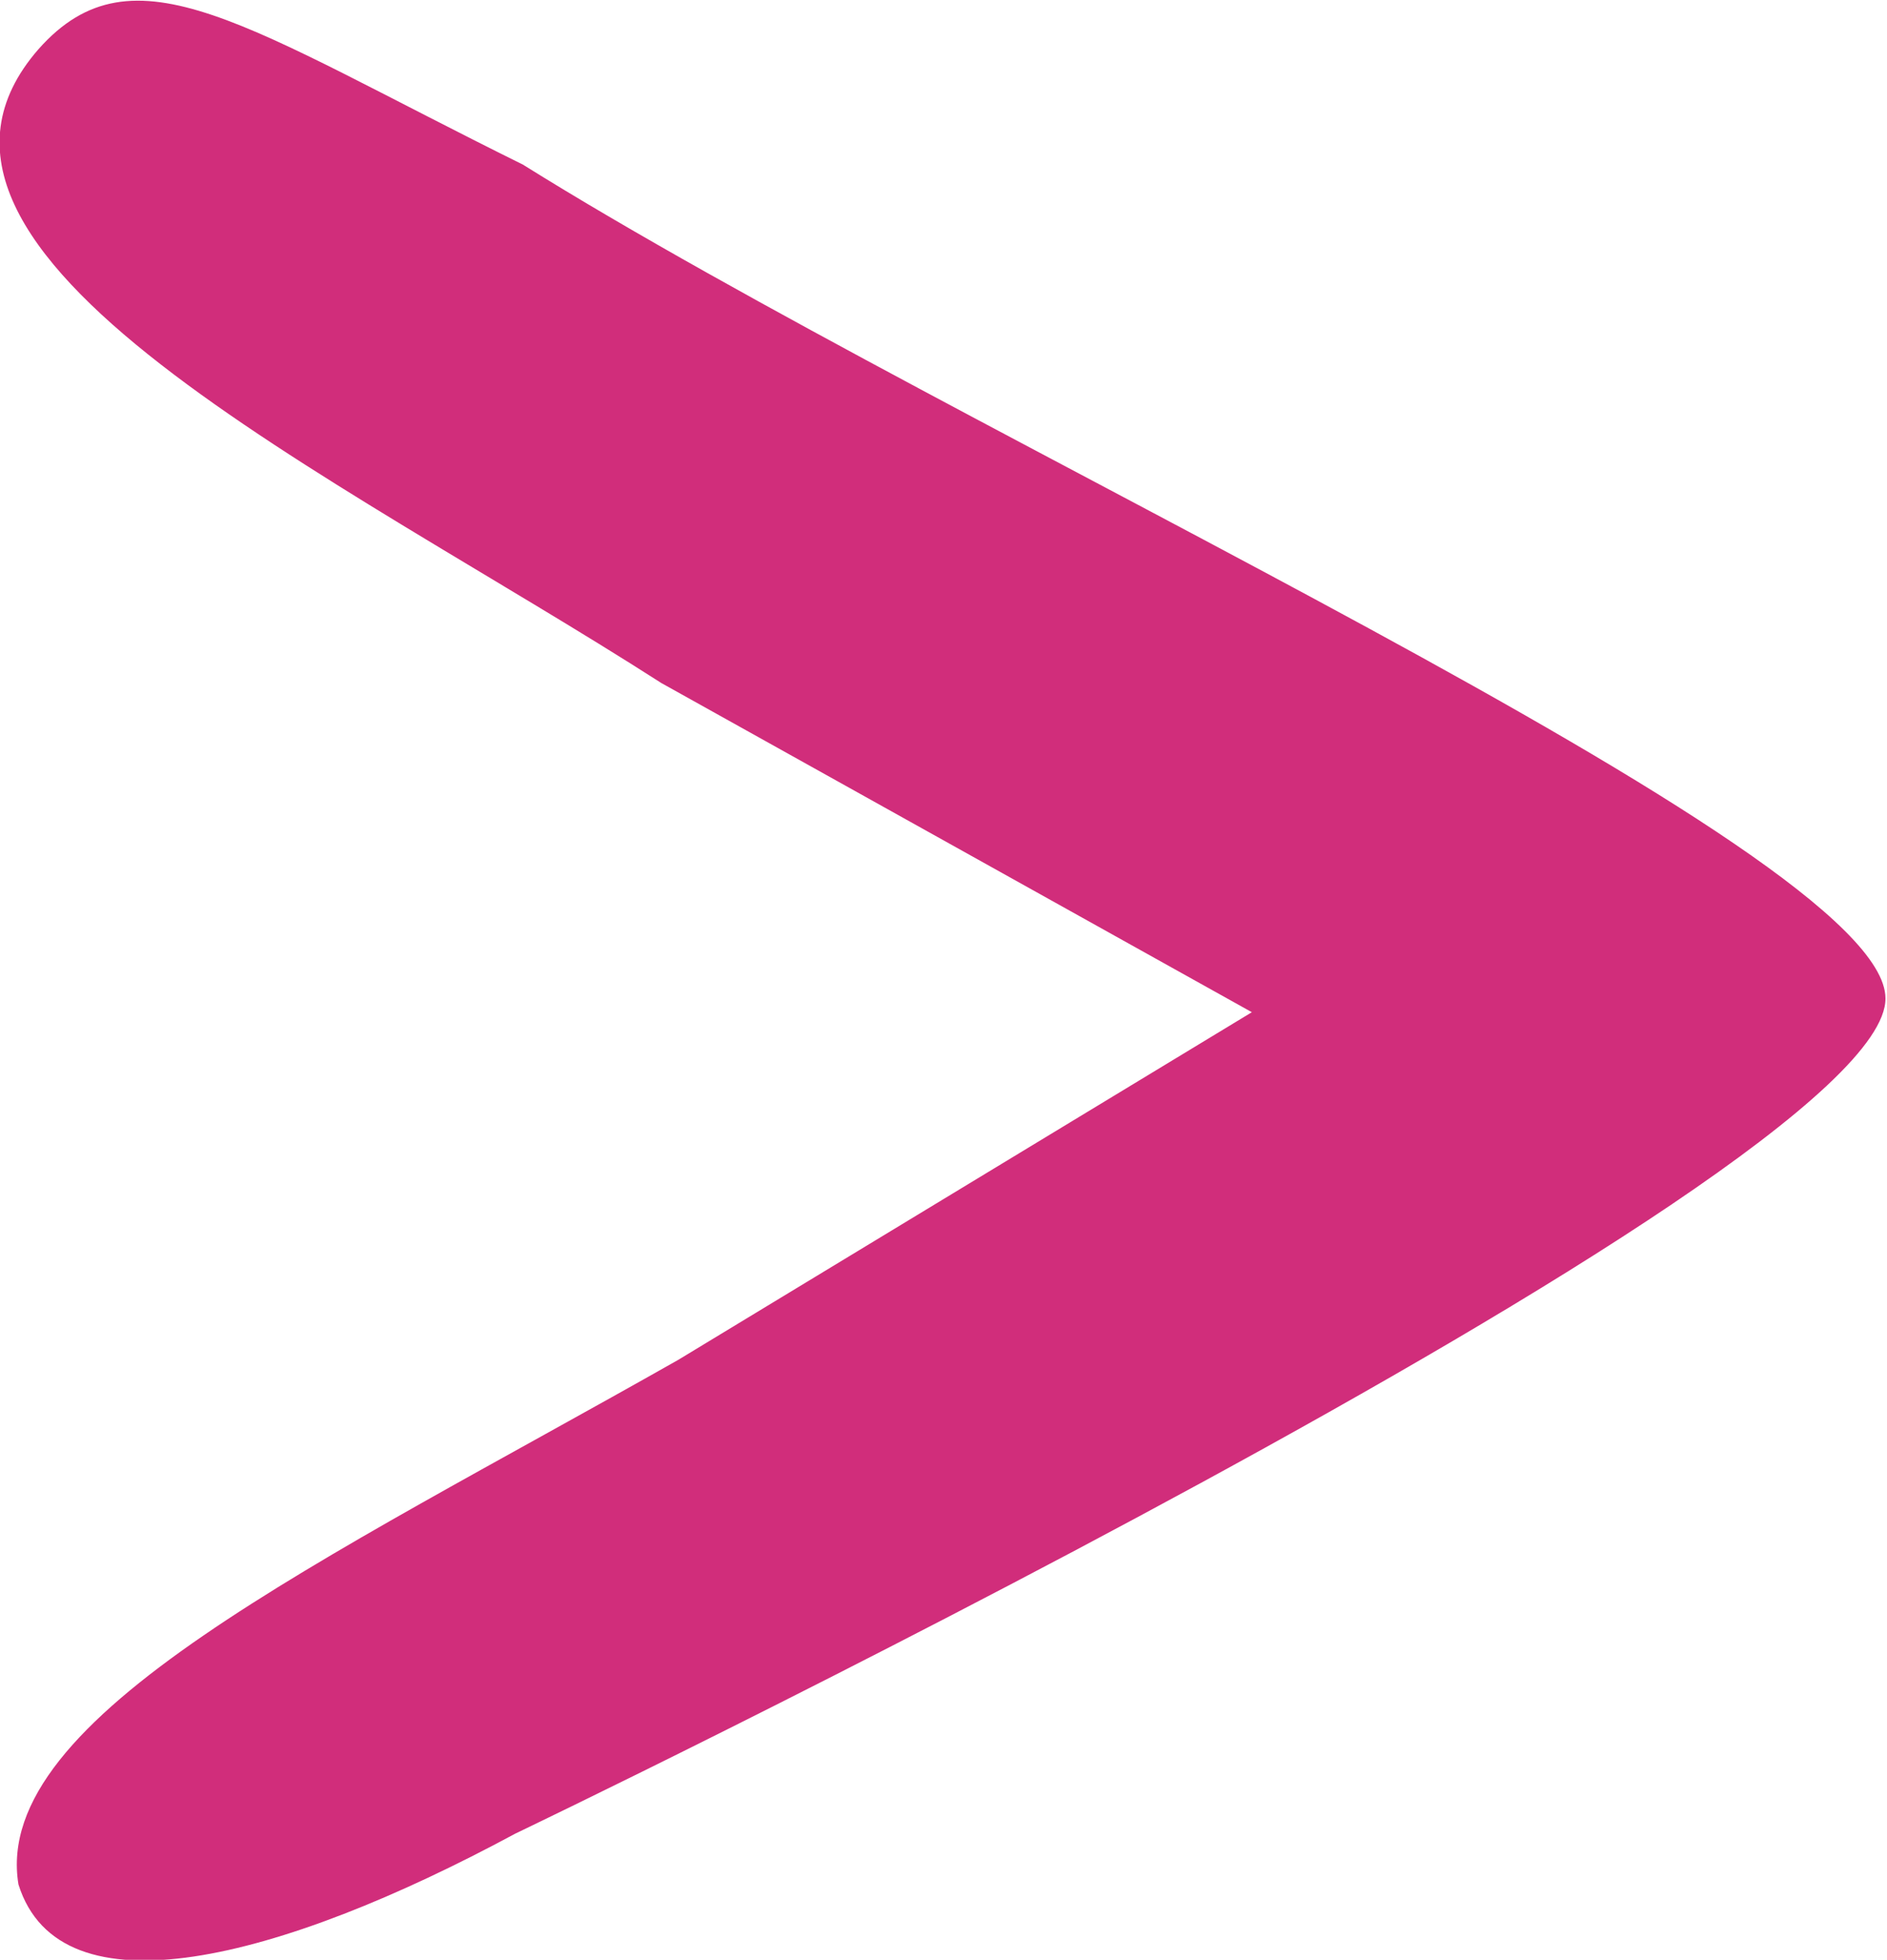
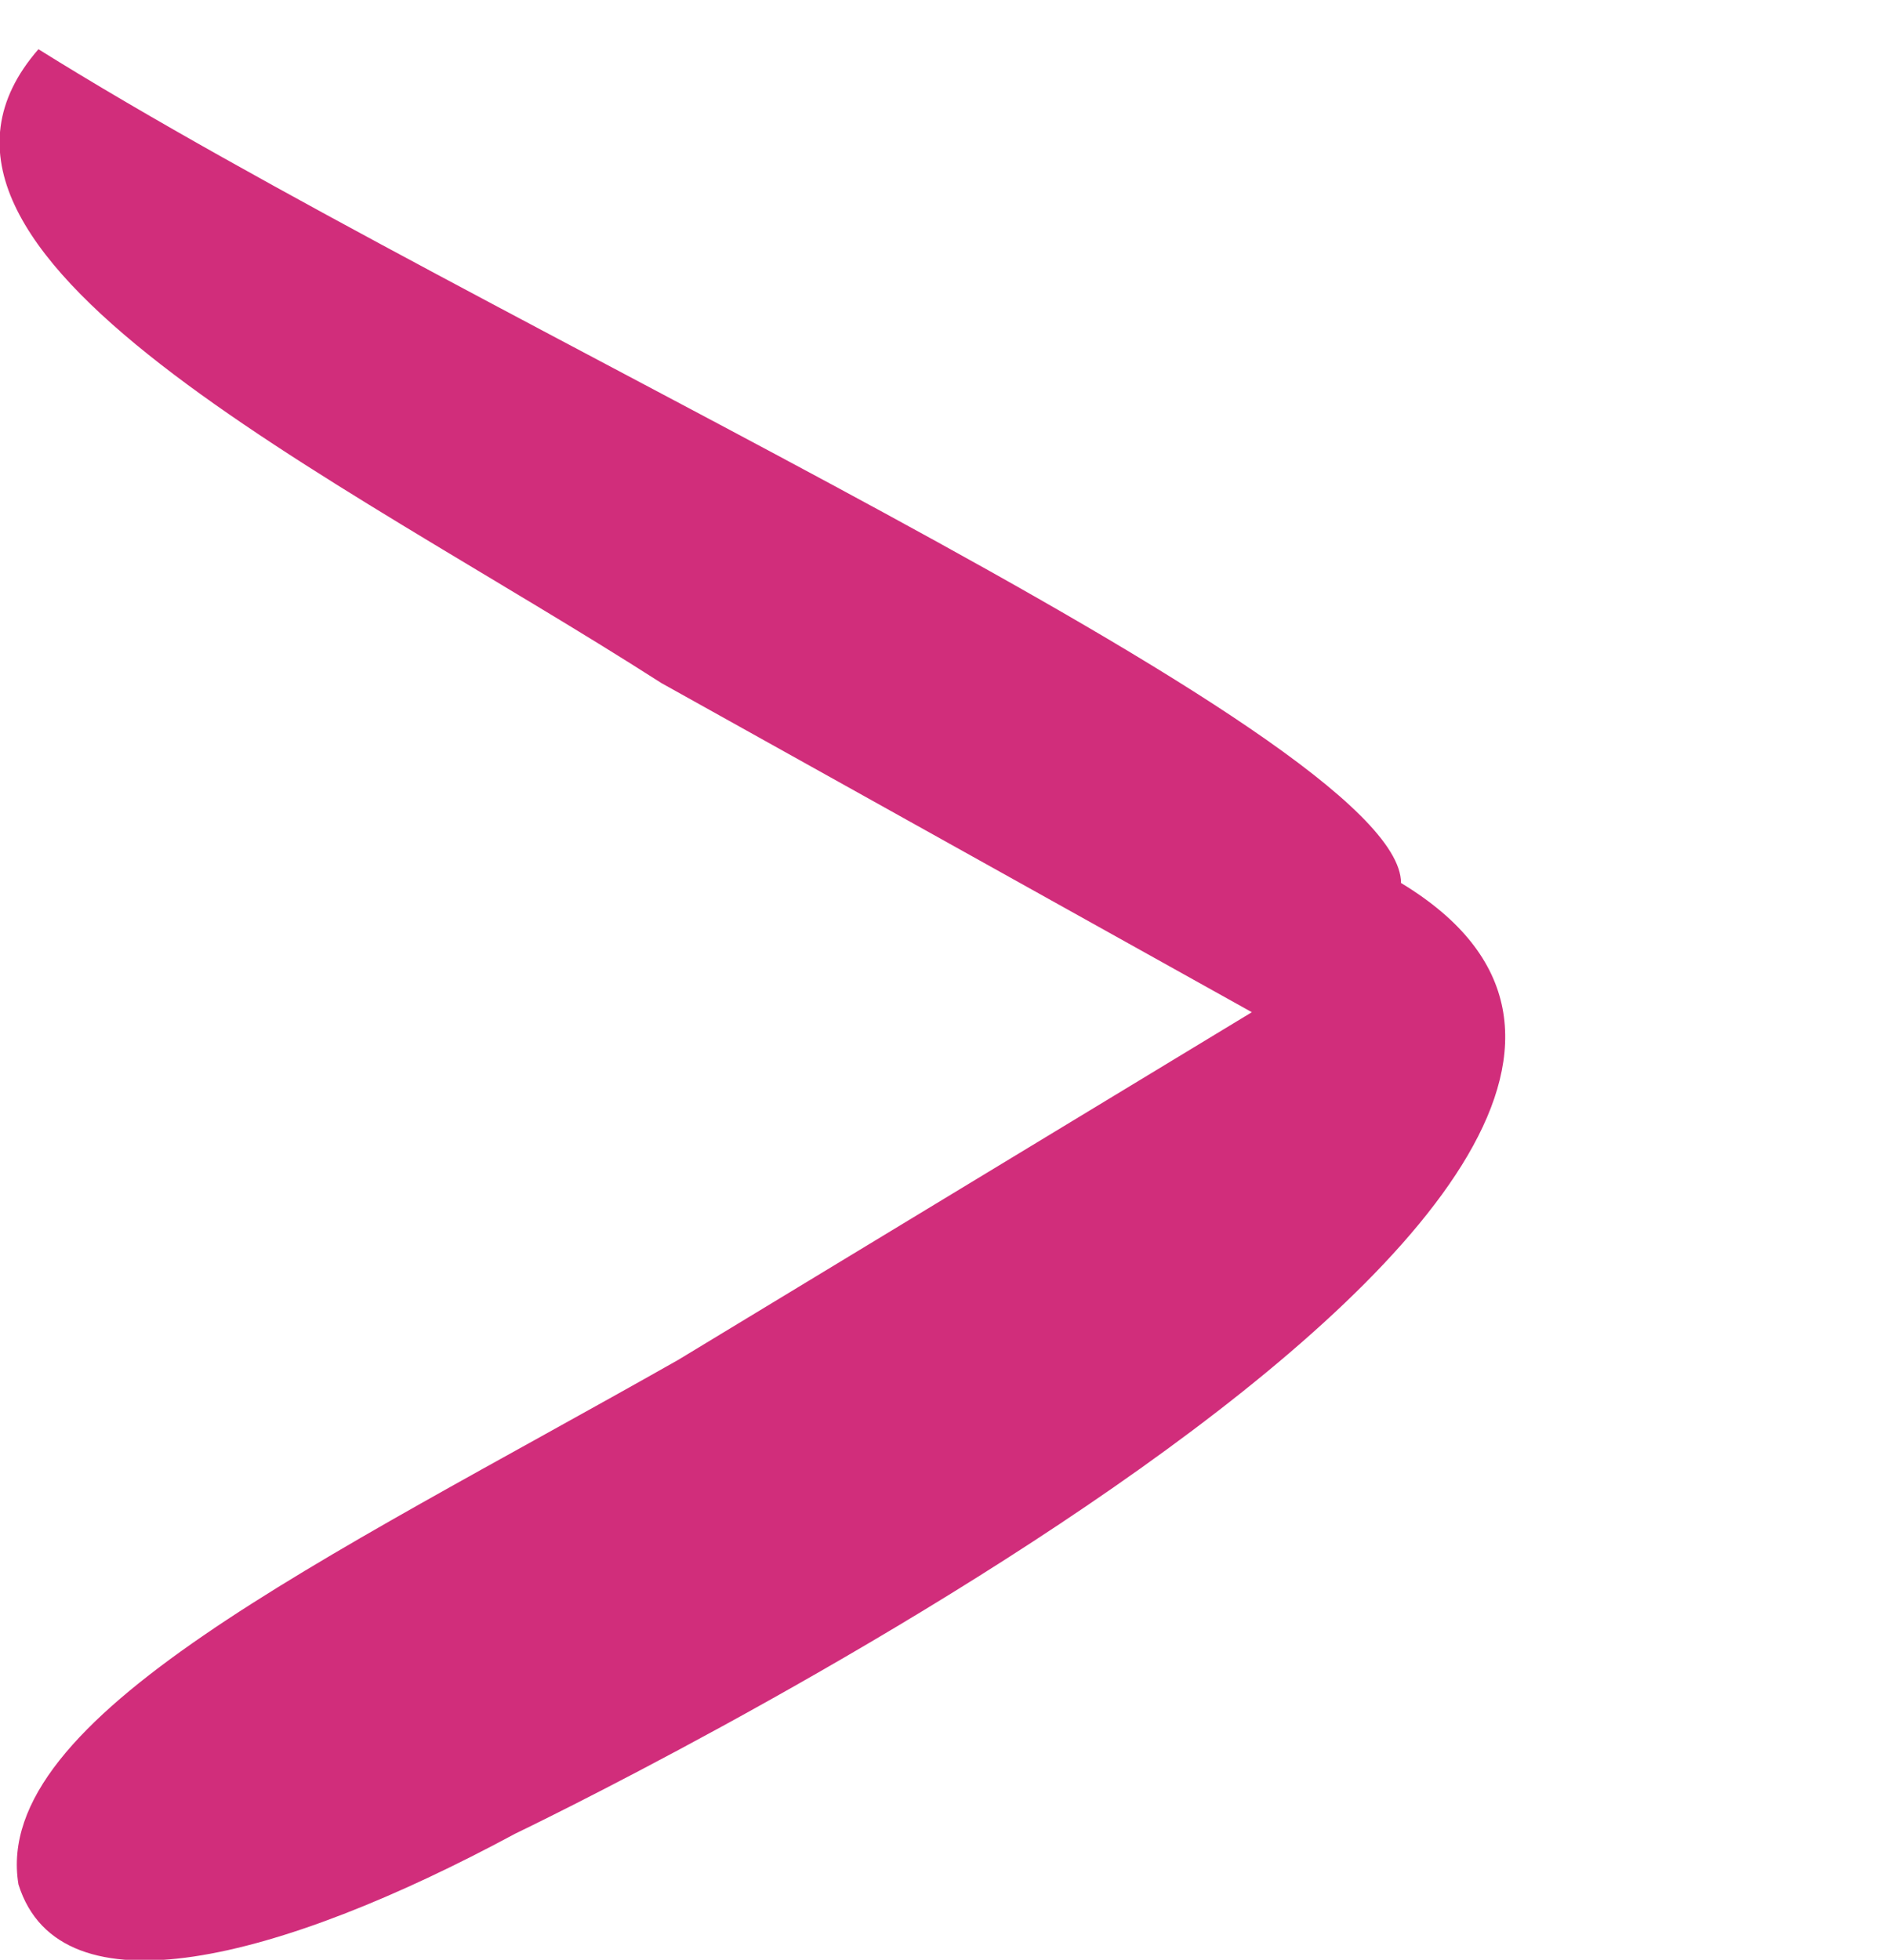
<svg xmlns="http://www.w3.org/2000/svg" version="1.1" id="Layer_1" x="0px" y="0px" viewBox="0 0 122.7 127.4" style="enable-background:new 0 0 122.7 127.4;" xml:space="preserve">
  <style type="text/css">
	.st0{fill:#D12D7B;}
</style>
  <g>
-     <path class="st0" d="M33.5,119.2c-15.4,8.3-29.6,11.9-32.3,3.3c-1.8-10.9,19.6-20.9,42.9-34.1l37.3-22.6L43,44.4   C21.8,30.8-9.1,16.5,2.5,3.2c6.2-7,13.5-1.4,31.5,7.5c28.5,17.8,88.6,44.5,88.6,54.2C122.7,76.5,33.5,119.2,33.5,119.2" />
+     <path class="st0" d="M33.5,119.2c-15.4,8.3-29.6,11.9-32.3,3.3c-1.8-10.9,19.6-20.9,42.9-34.1l37.3-22.6L43,44.4   C21.8,30.8-9.1,16.5,2.5,3.2c28.5,17.8,88.6,44.5,88.6,54.2C122.7,76.5,33.5,119.2,33.5,119.2" />
  </g>
</svg>